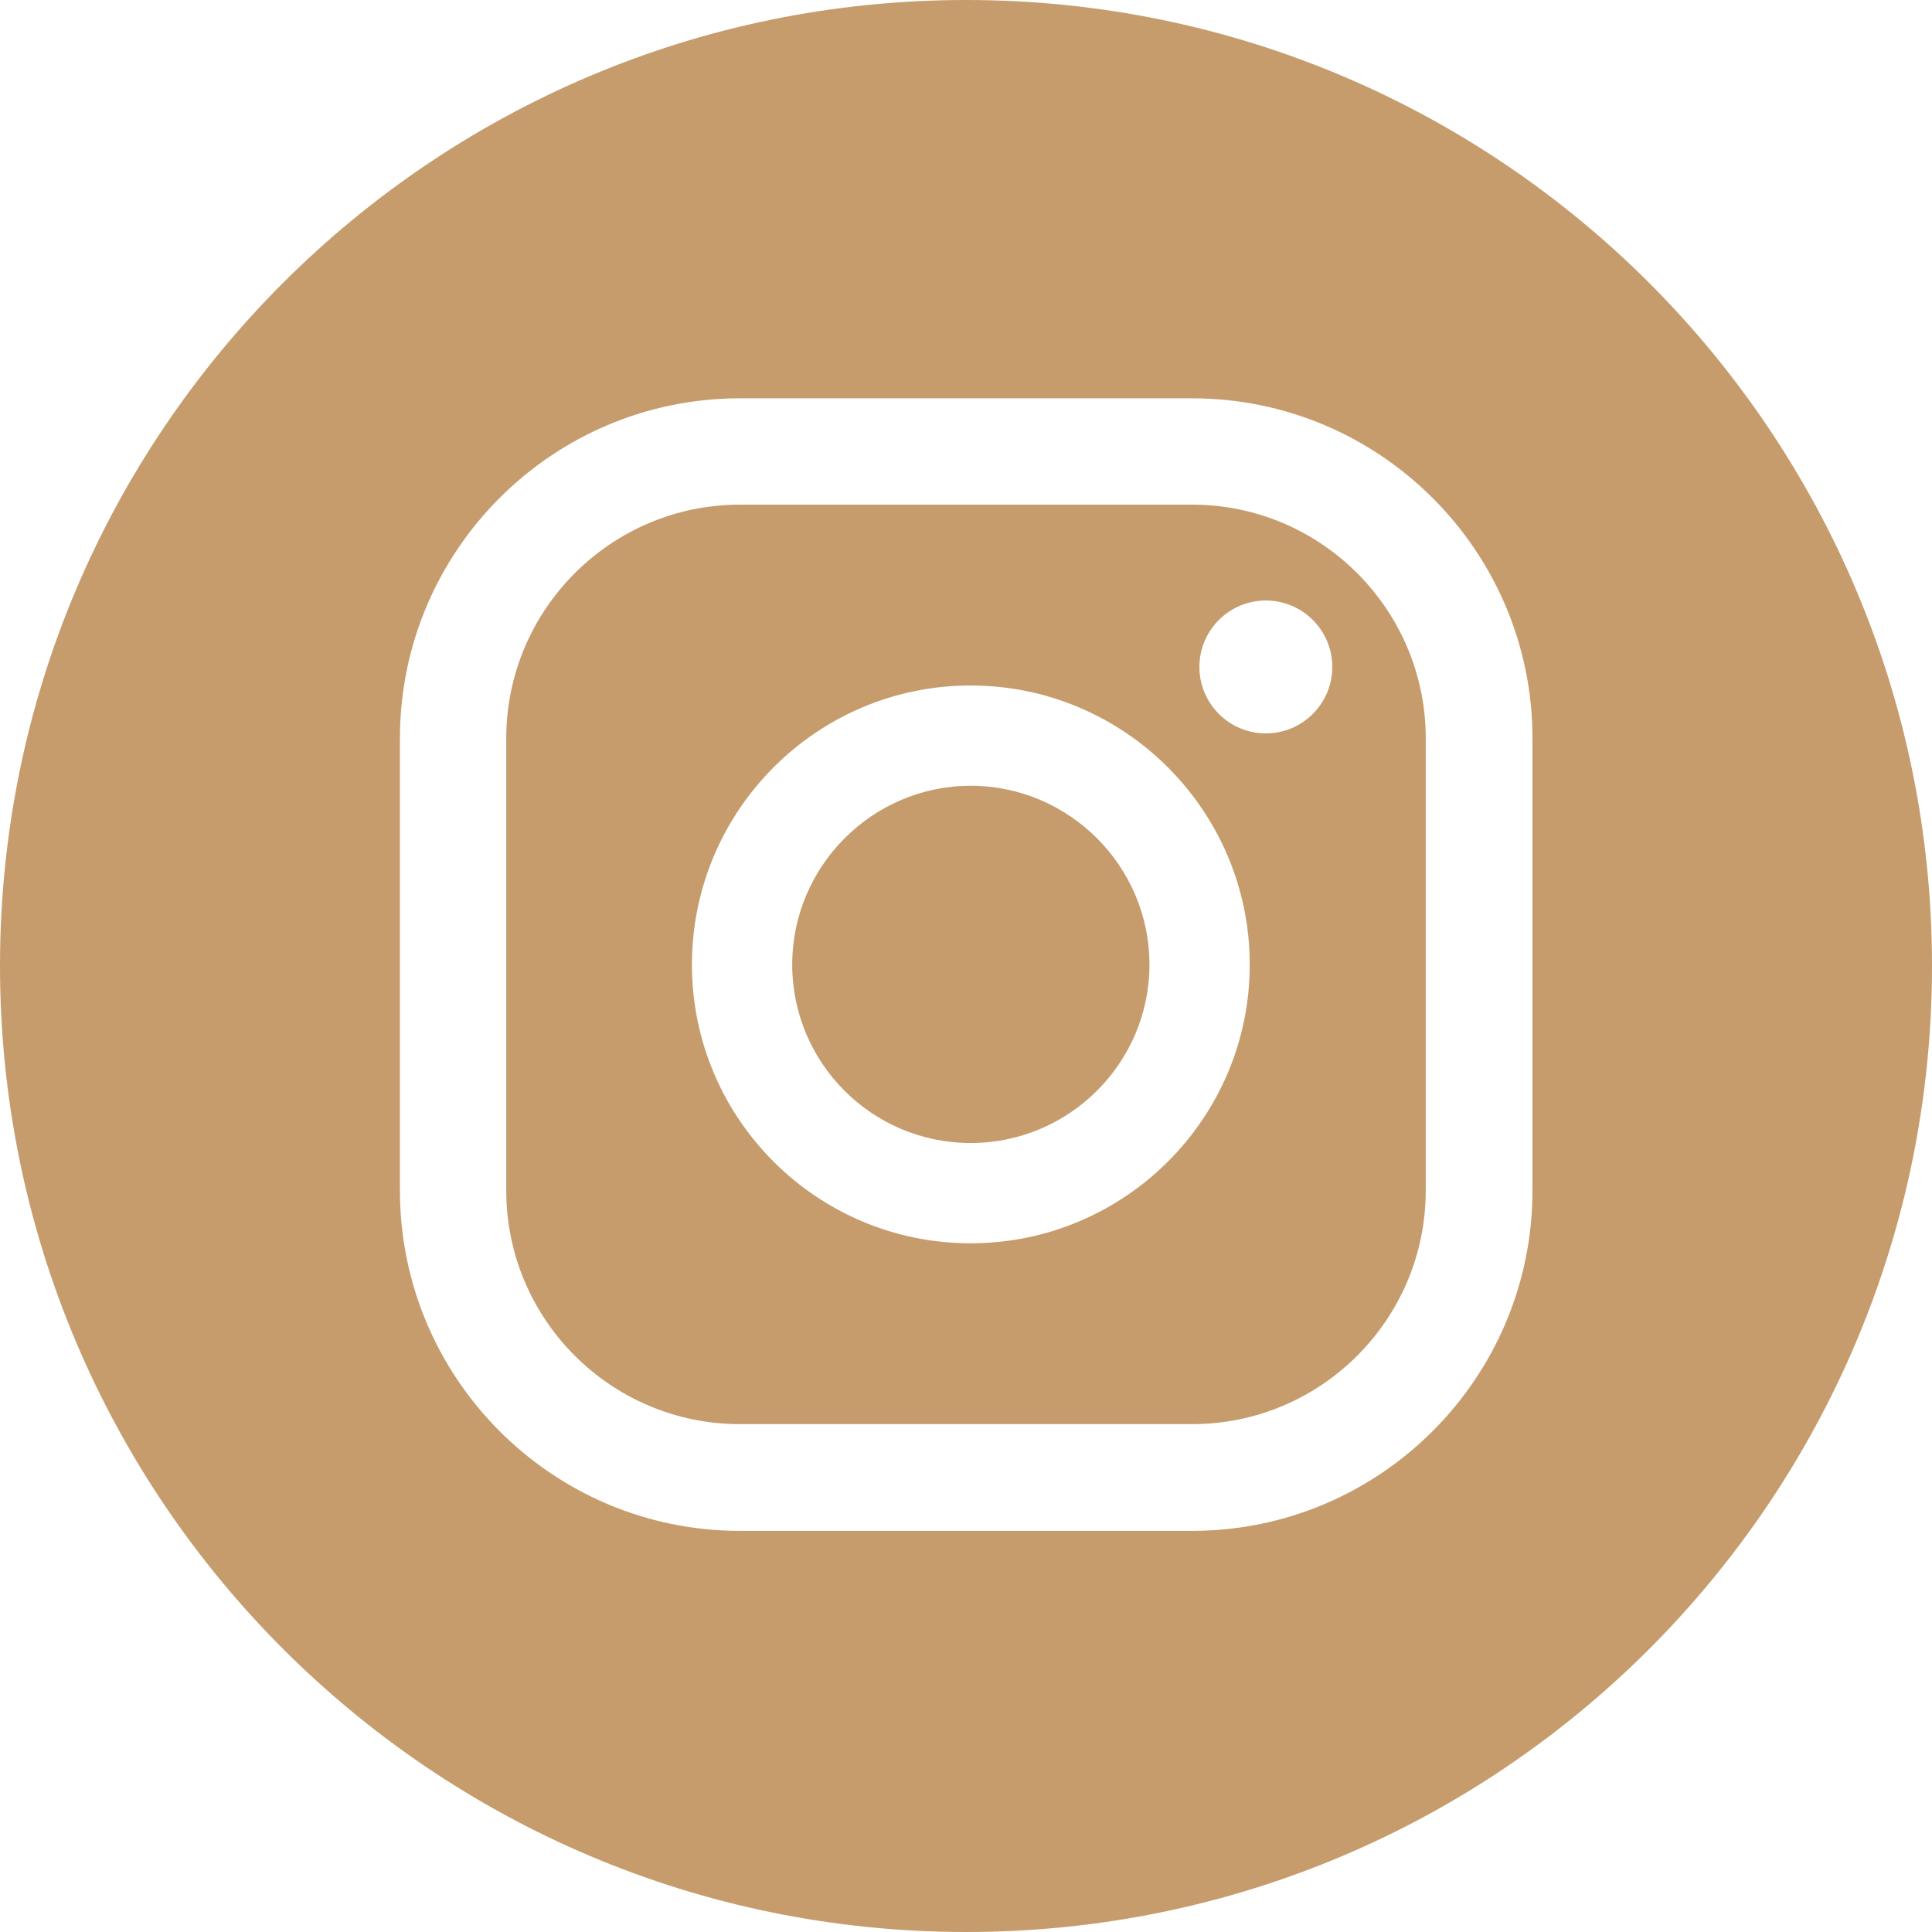
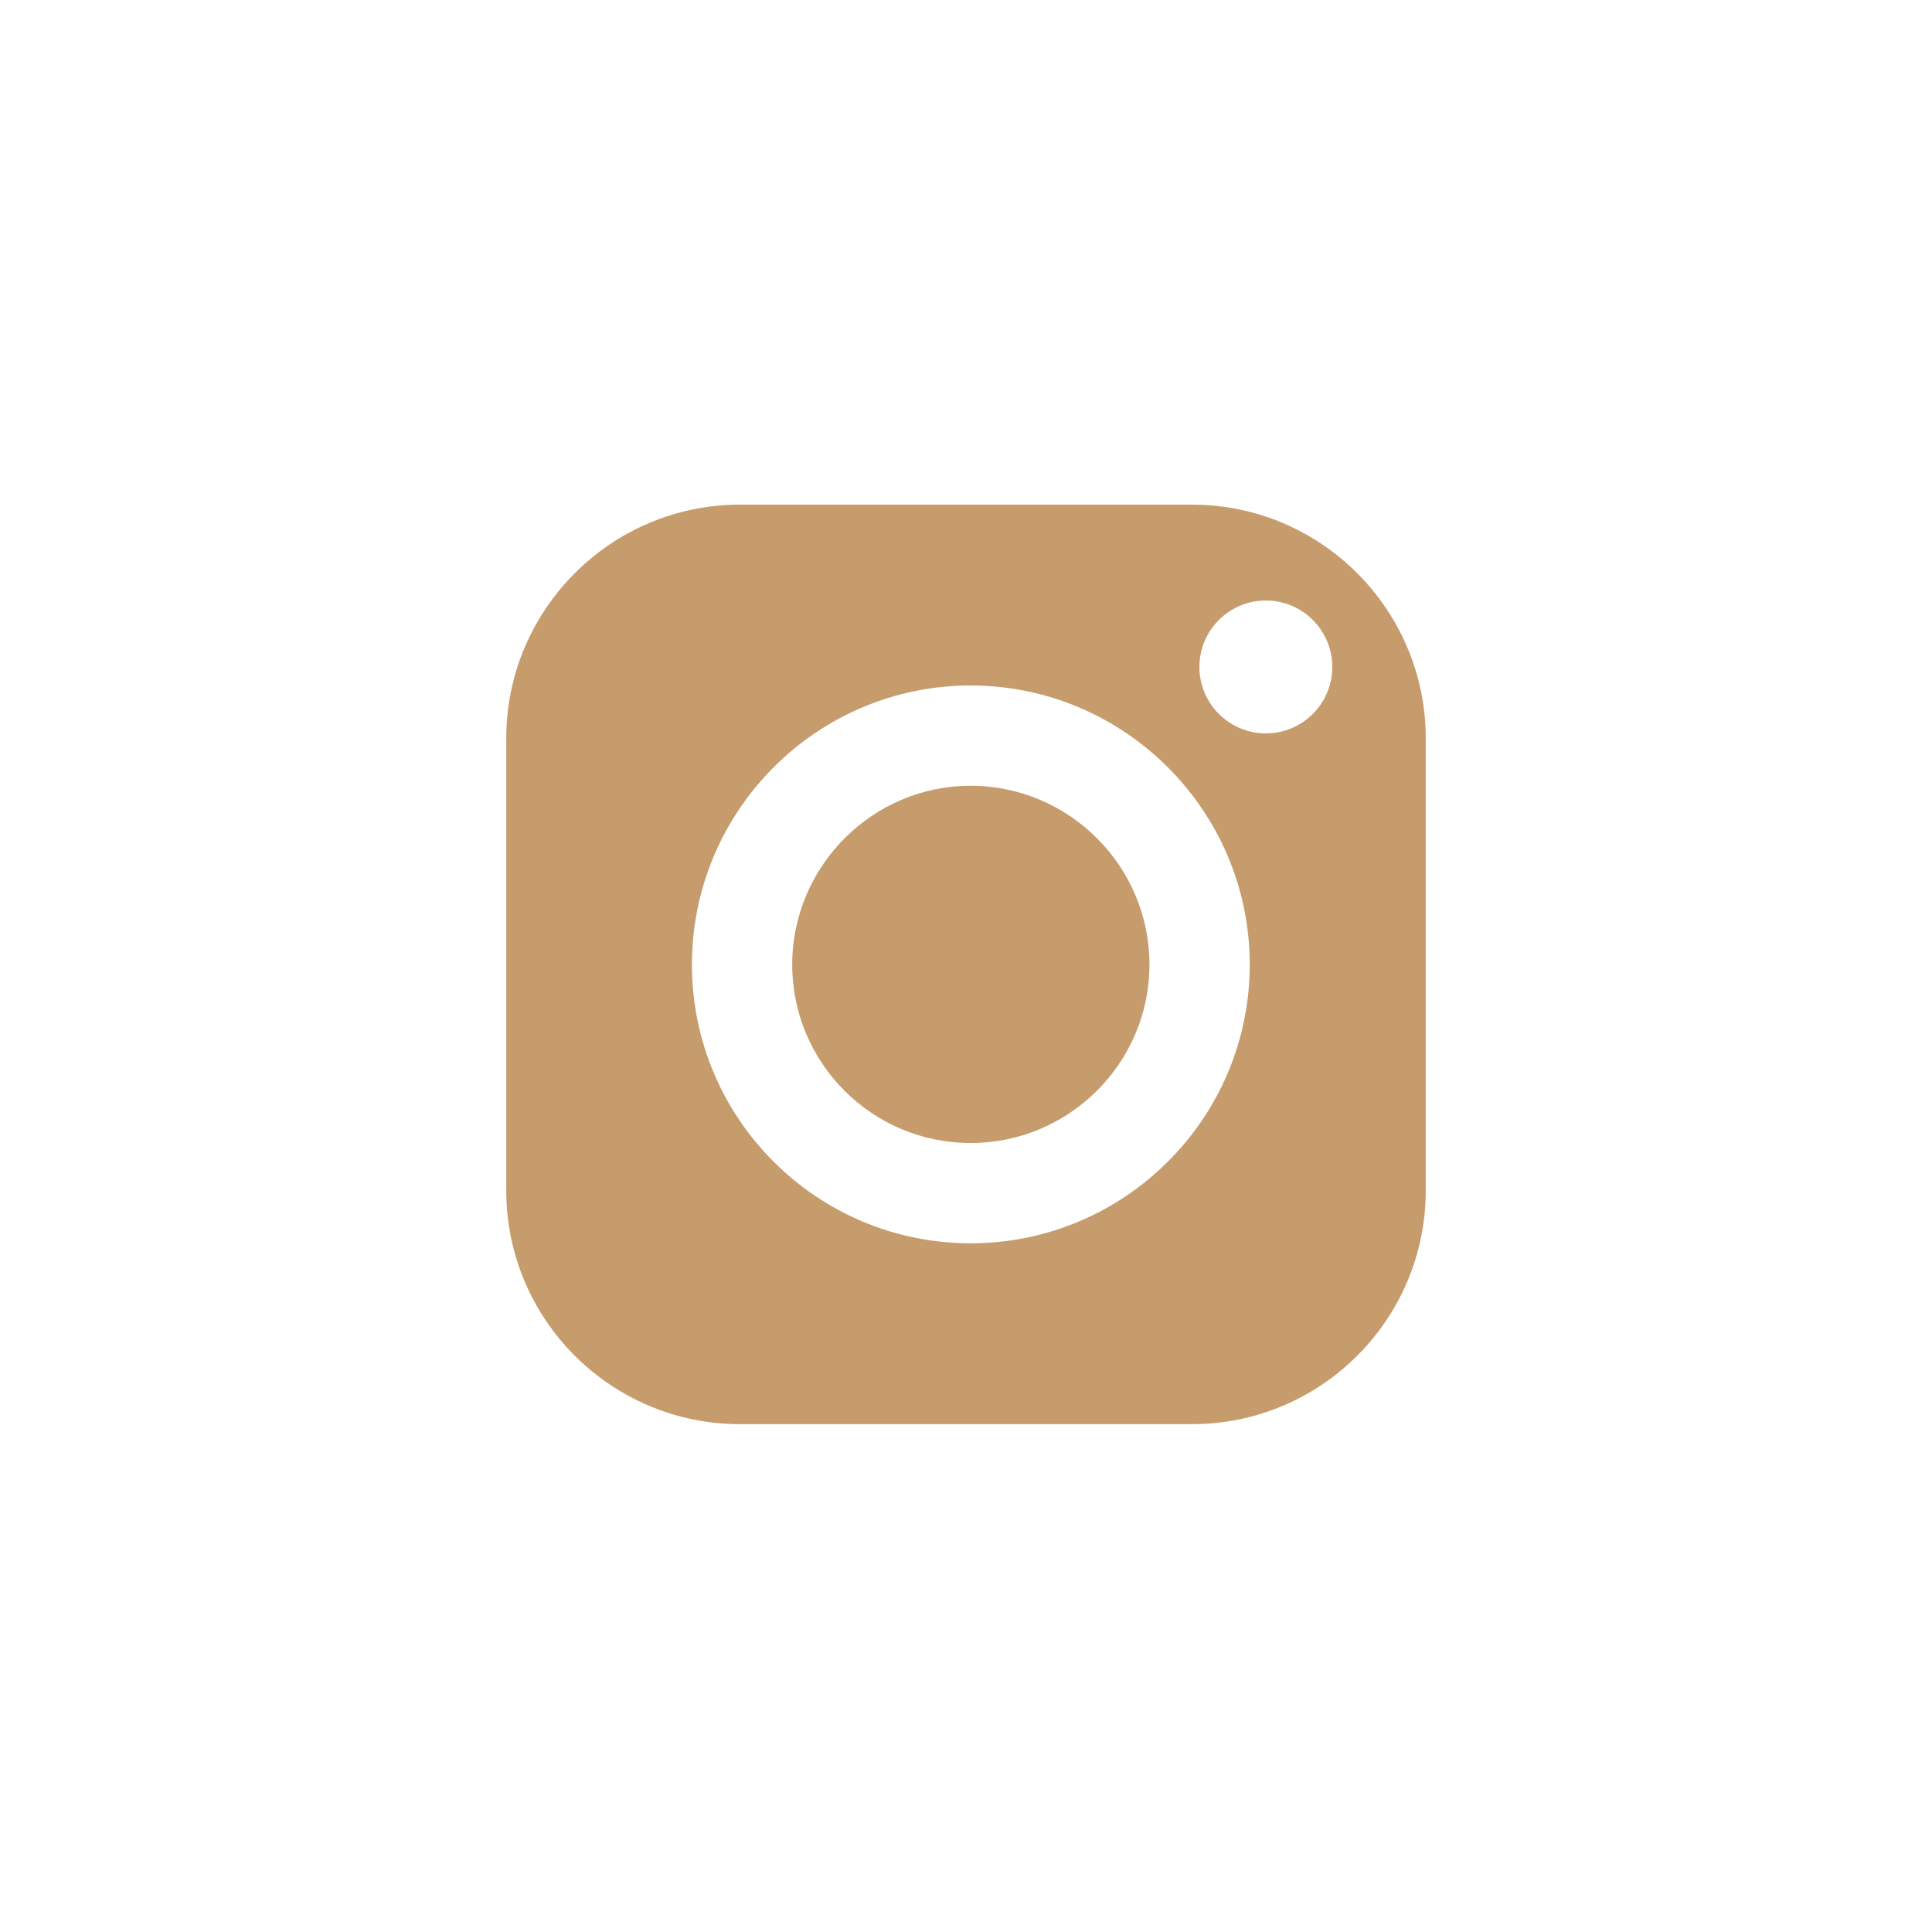
<svg xmlns="http://www.w3.org/2000/svg" id="Layer_2" data-name="Layer 2" viewBox="0 0 47.97 47.97">
  <defs>
    <style>
      .cls-1 {
        fill: #c69c6d;
      }
    </style>
  </defs>
  <g id="Layer_1-2" data-name="Layer 1">
    <g>
      <path class="cls-1" d="M28.54,23.95c0,2.44-1.99,4.43-4.44,4.43s-4.43-1.99-4.43-4.43,1.99-4.44,4.43-4.44,4.44,1.99,4.44,4.44Z" />
      <path class="cls-1" d="M29.6,12.53h-11.23c-3.2,0-5.8,2.61-5.8,5.8v11.23c0,3.2,2.6,5.8,5.8,5.8h11.23c3.2,0,5.8-2.6,5.8-5.8v-11.23c0-3.19-2.6-5.8-5.8-5.8Zm-5.5,18.34c-3.82,0-6.92-3.1-6.92-6.92s3.1-6.93,6.92-6.93,6.93,3.11,6.93,6.93-3.11,6.92-6.93,6.92Zm7.33-12.66c-.91,0-1.65-.74-1.65-1.65s.74-1.65,1.65-1.65,1.65,.74,1.65,1.65-.74,1.65-1.65,1.65Z" />
-       <path class="cls-1" d="M23.99,0C10.74,0,0,10.74,0,23.98s10.74,23.99,23.99,23.99,23.98-10.74,23.98-23.99S37.23,0,23.99,0Zm14.06,29.56c0,4.66-3.79,8.45-8.45,8.45h-11.23c-4.66,0-8.44-3.79-8.44-8.45v-11.23c0-4.65,3.78-8.44,8.44-8.44h11.23c4.66,0,8.45,3.79,8.45,8.44v11.23Z" />
    </g>
  </g>
</svg>